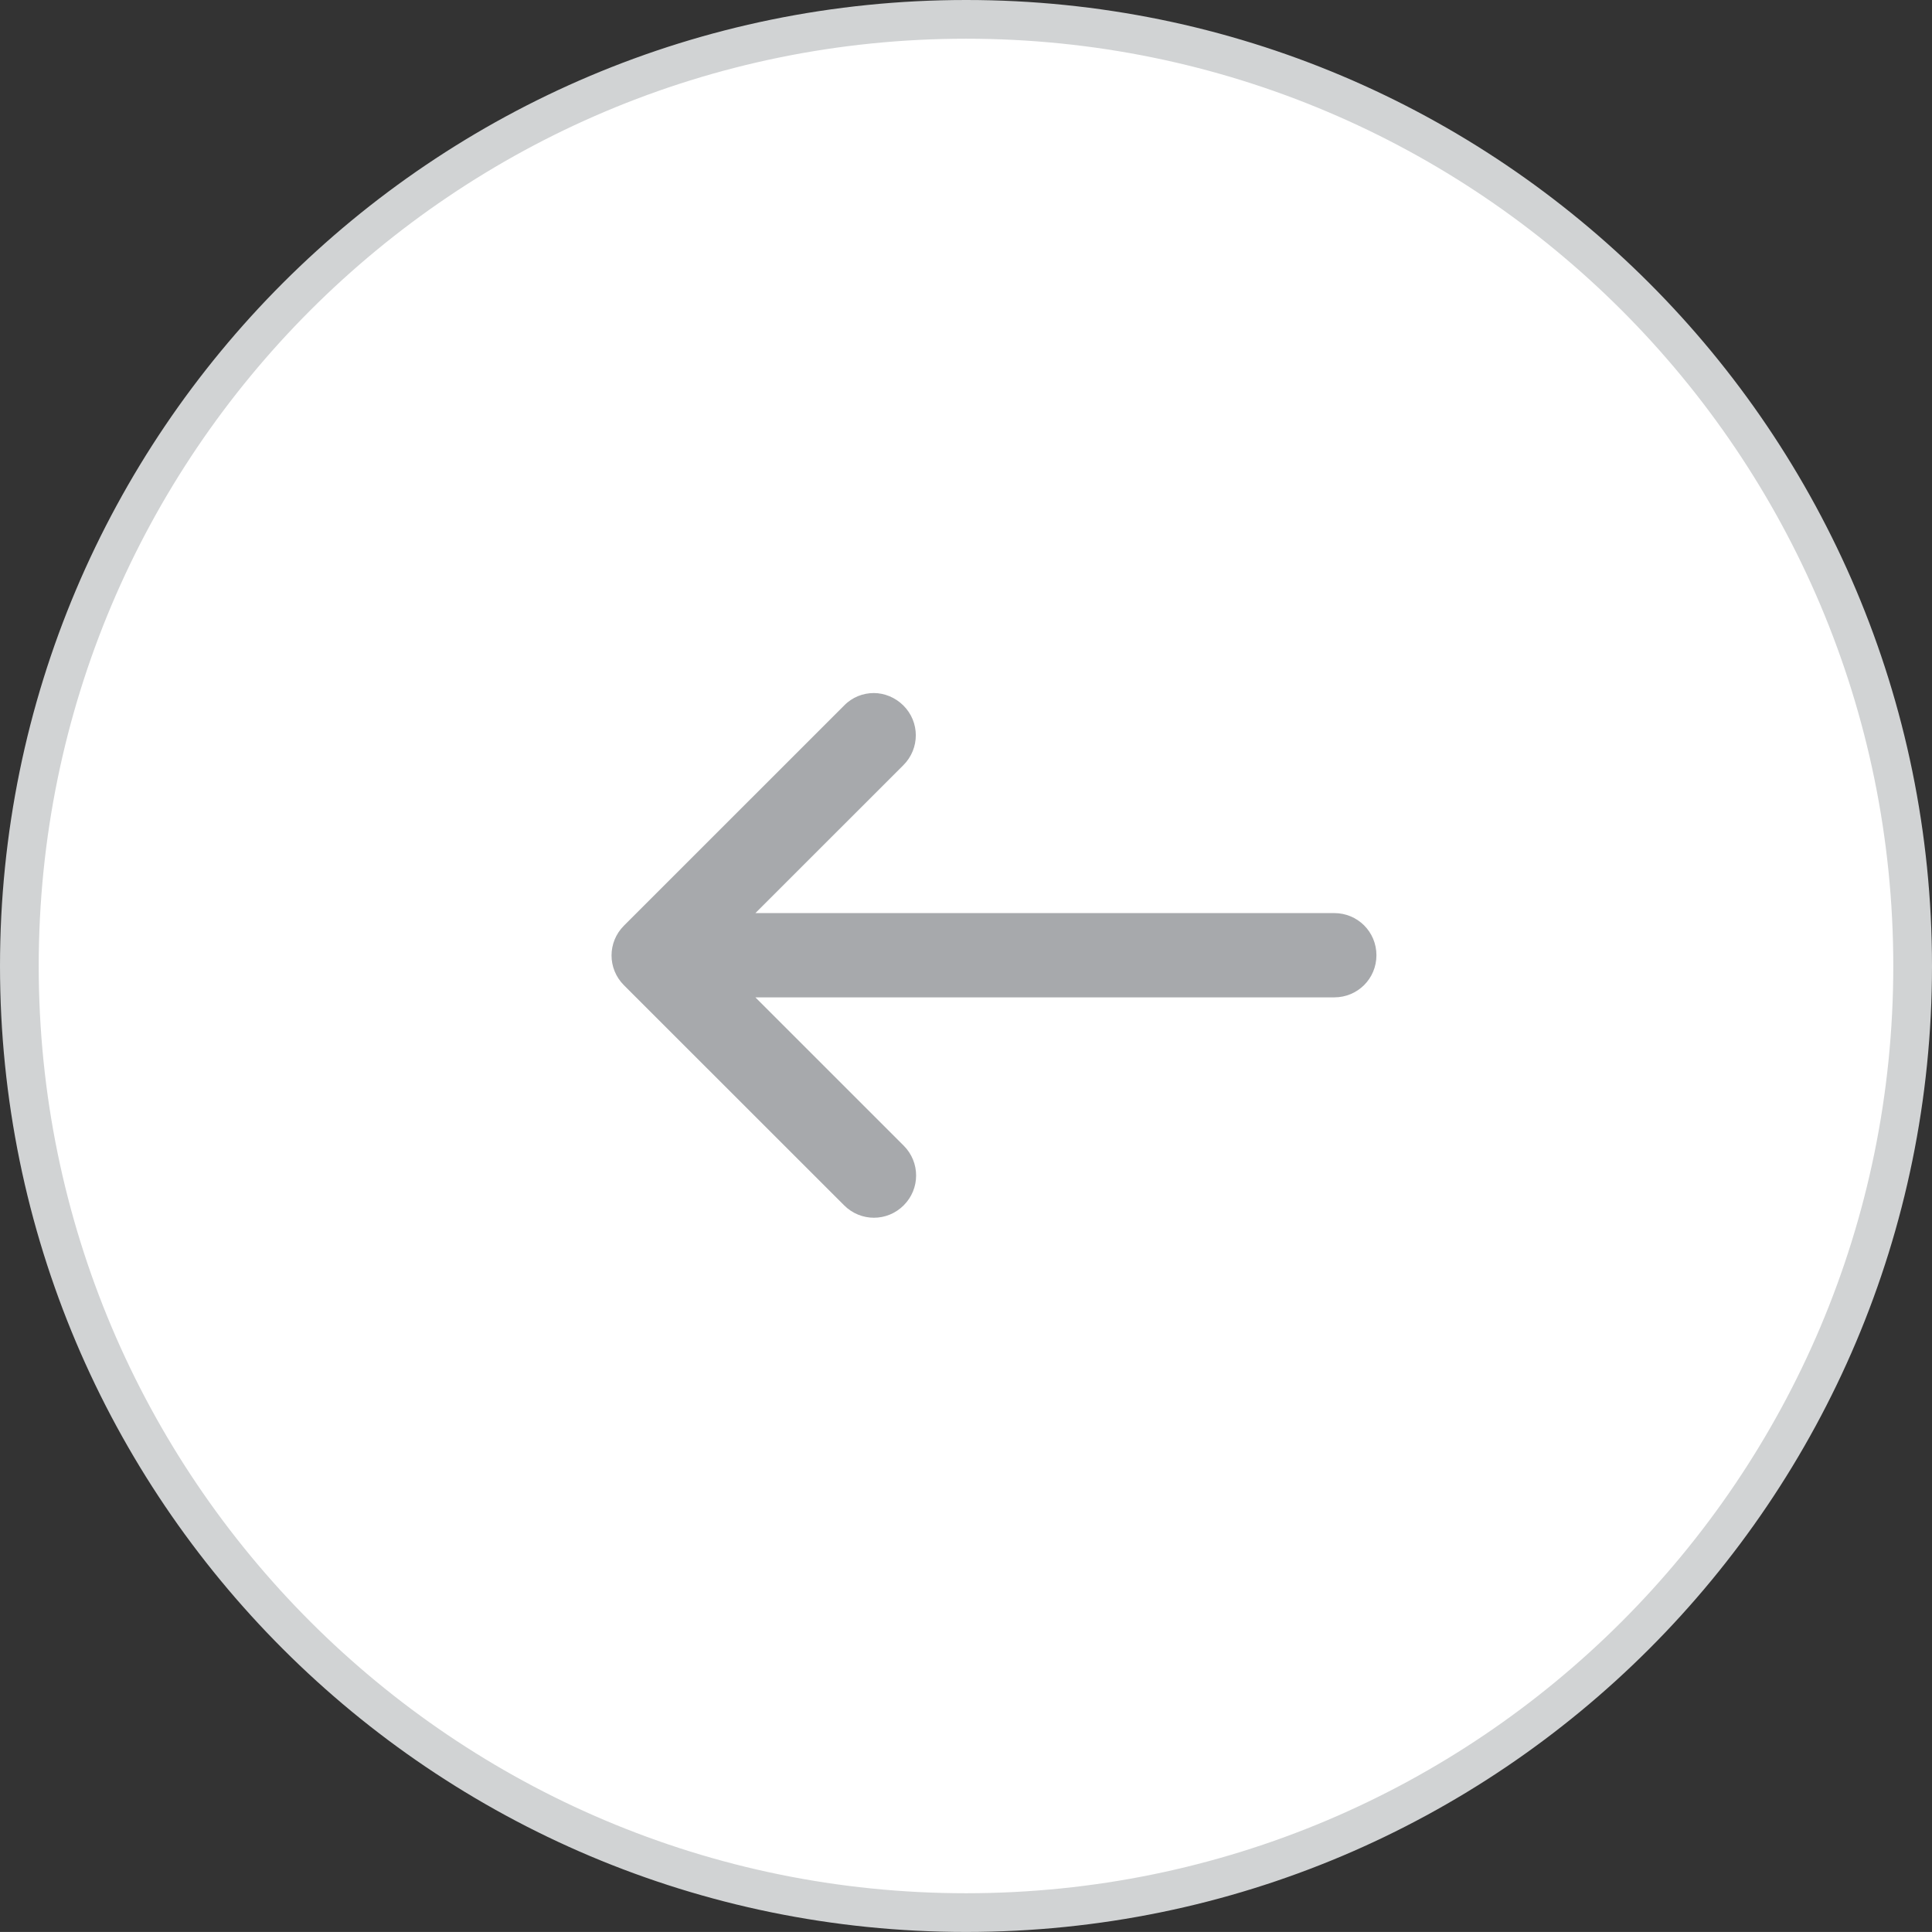
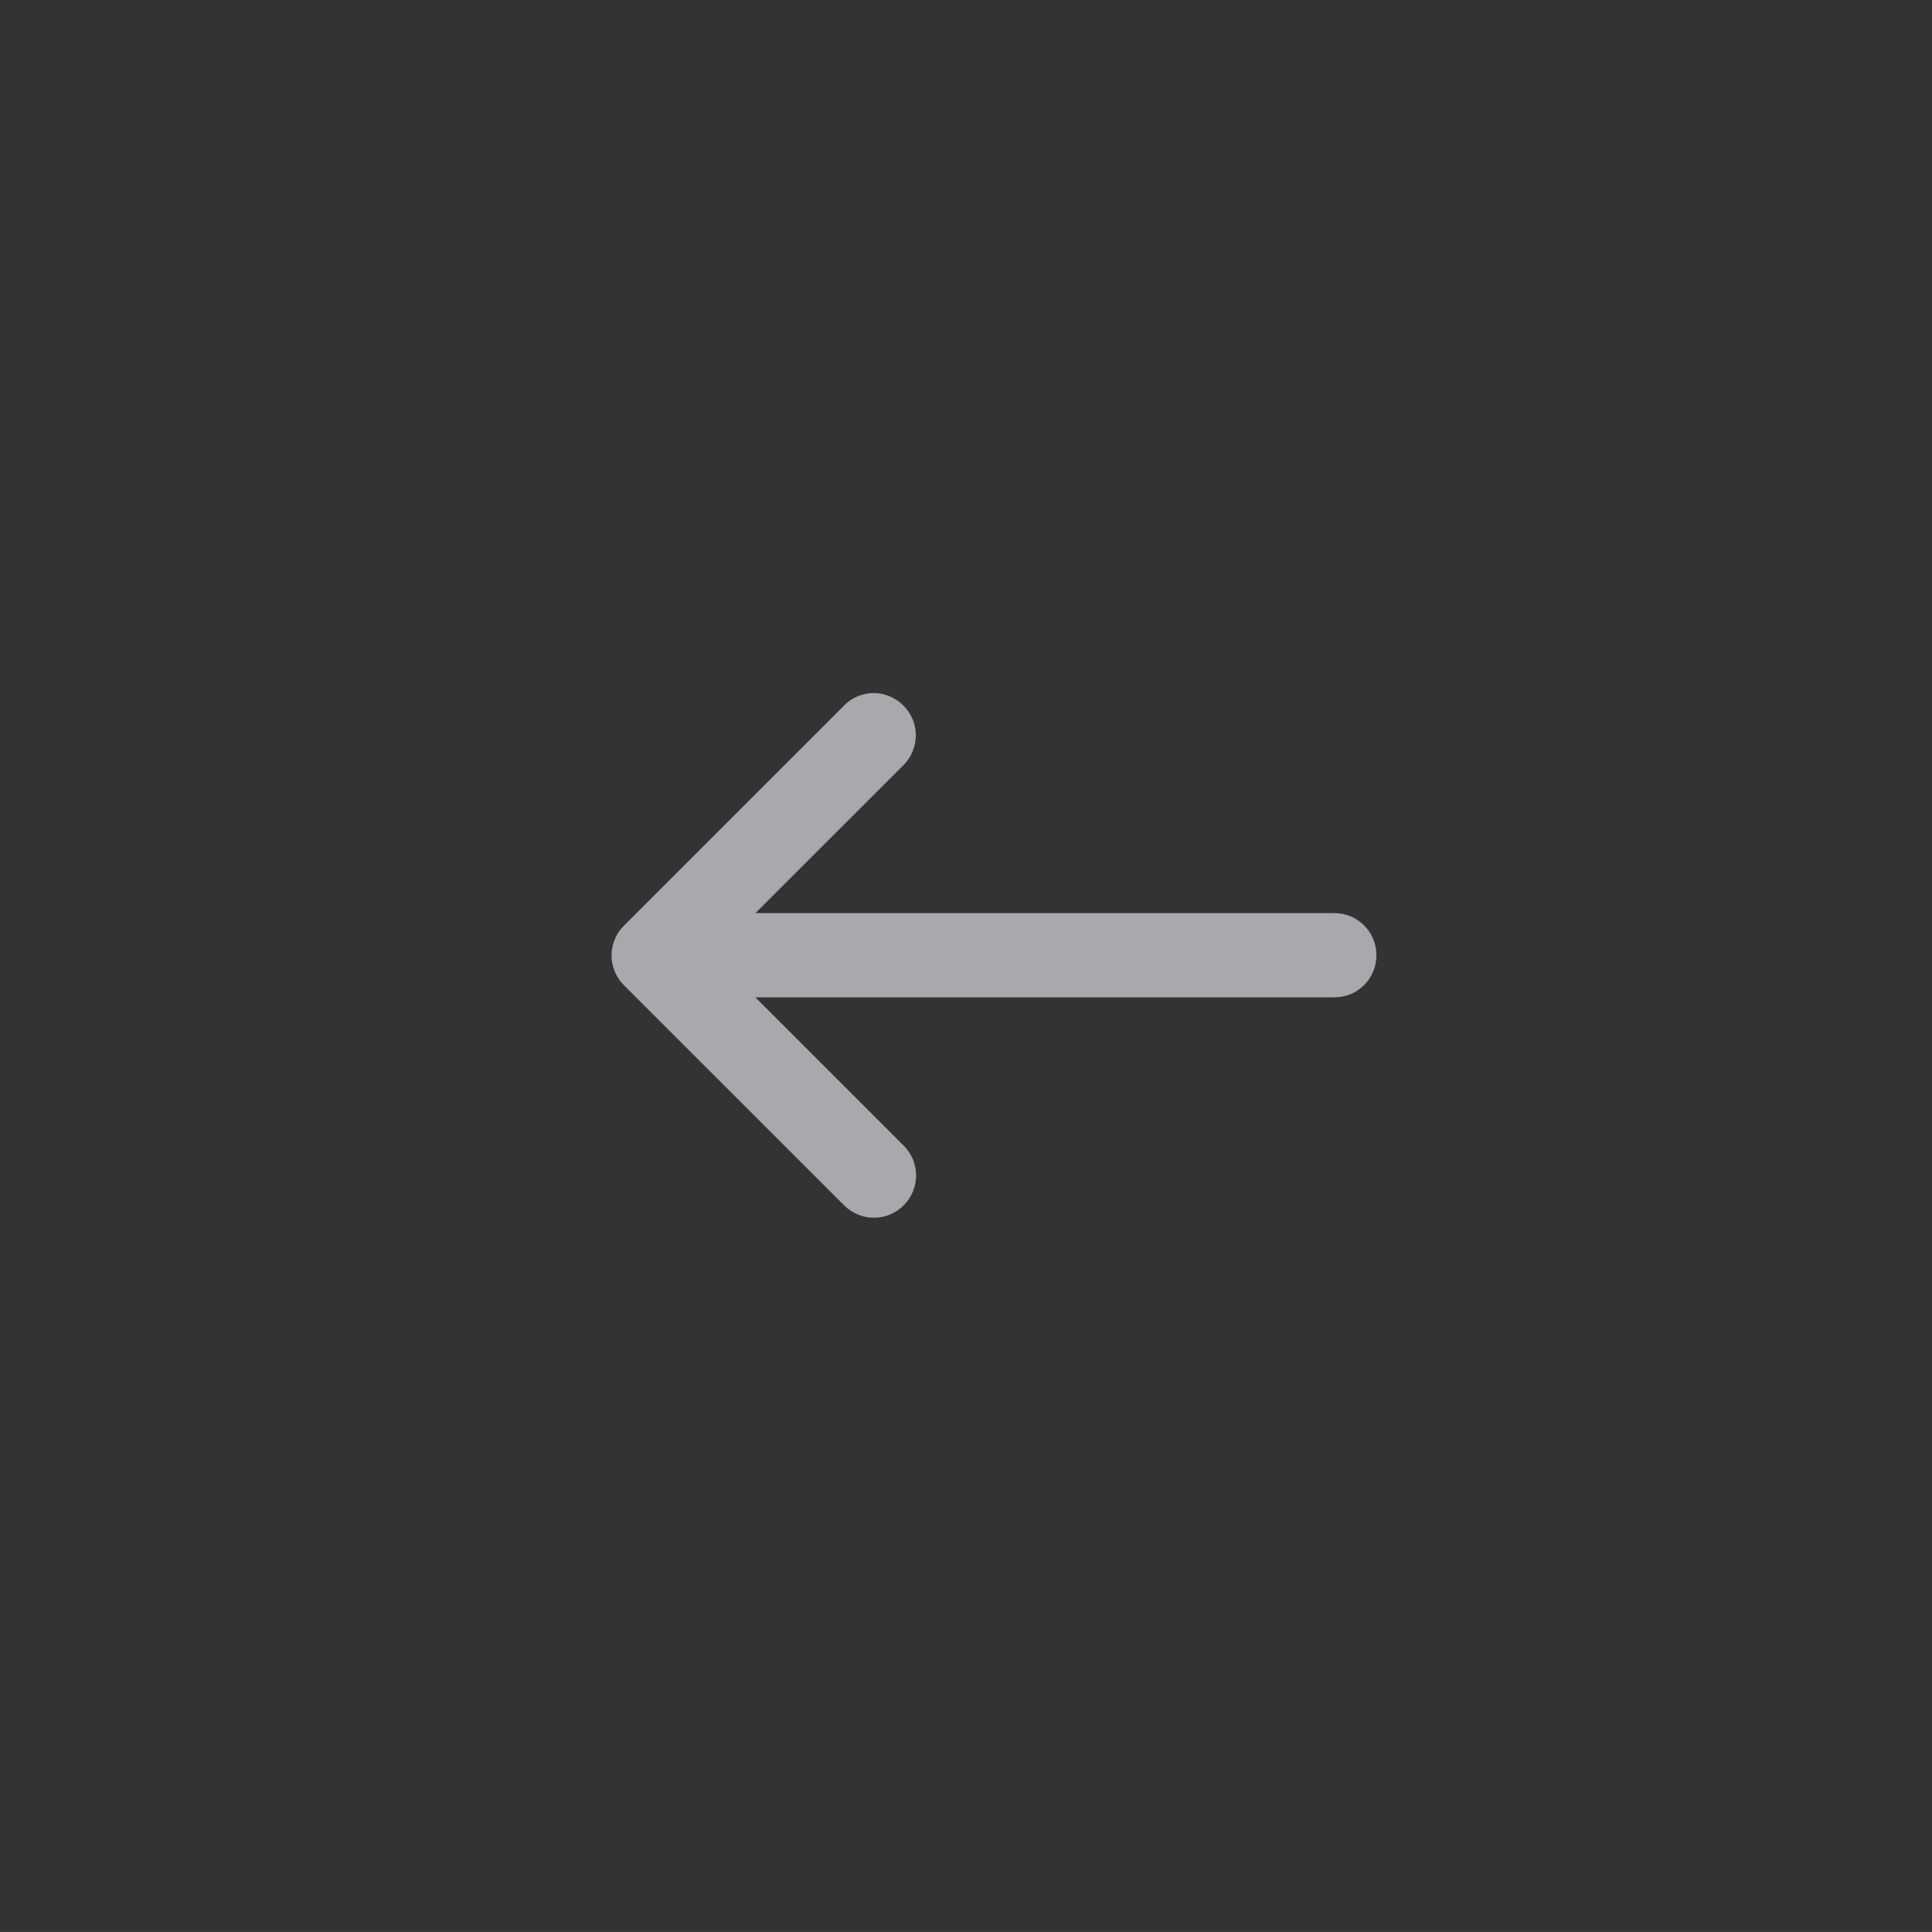
<svg xmlns="http://www.w3.org/2000/svg" version="1.1" id="Layer_1" x="0px" y="0px" width="44.015px" height="44.014px" viewBox="0 0 44.015 44.014" enable-background="new 0 0 44.015 44.014" xml:space="preserve">
  <rect x="0" y="0" width="44.015" height="44.014" fill="#333333" stroke="none" />
  <g>
-     <path fill="#FFFFFF" stroke="#D1D3D4" stroke-width="0.882" stroke-miterlimit="10" d="M43.574,22.008   c0,11.909-9.655,21.565-21.565,21.565c-11.913,0-21.568-9.656-21.568-21.565c0-11.911,9.655-21.567,21.568-21.567   C33.919,0.44,43.574,10.097,43.574,22.008L43.574,22.008z M43.574,22.008" />
    <path fill="#A7A9AC" d="M19.23,27.459c0.377,0.378,0.983,0.378,1.359,0c0.376-0.376,0.376-0.981,0-1.358l-3.38-3.379h13.188   c0.533,0,0.961-0.426,0.961-0.96c0-0.533-0.428-0.96-0.961-0.96H17.21l3.372-3.371c0.376-0.377,0.376-0.982,0-1.357   c-0.186-0.186-0.435-0.285-0.675-0.285c-0.242,0-0.49,0.092-0.677,0.285l-5.015,5.014c-0.377,0.377-0.377,0.981,0,1.358   L19.23,27.459z M19.23,27.459" />
  </g>
</svg>